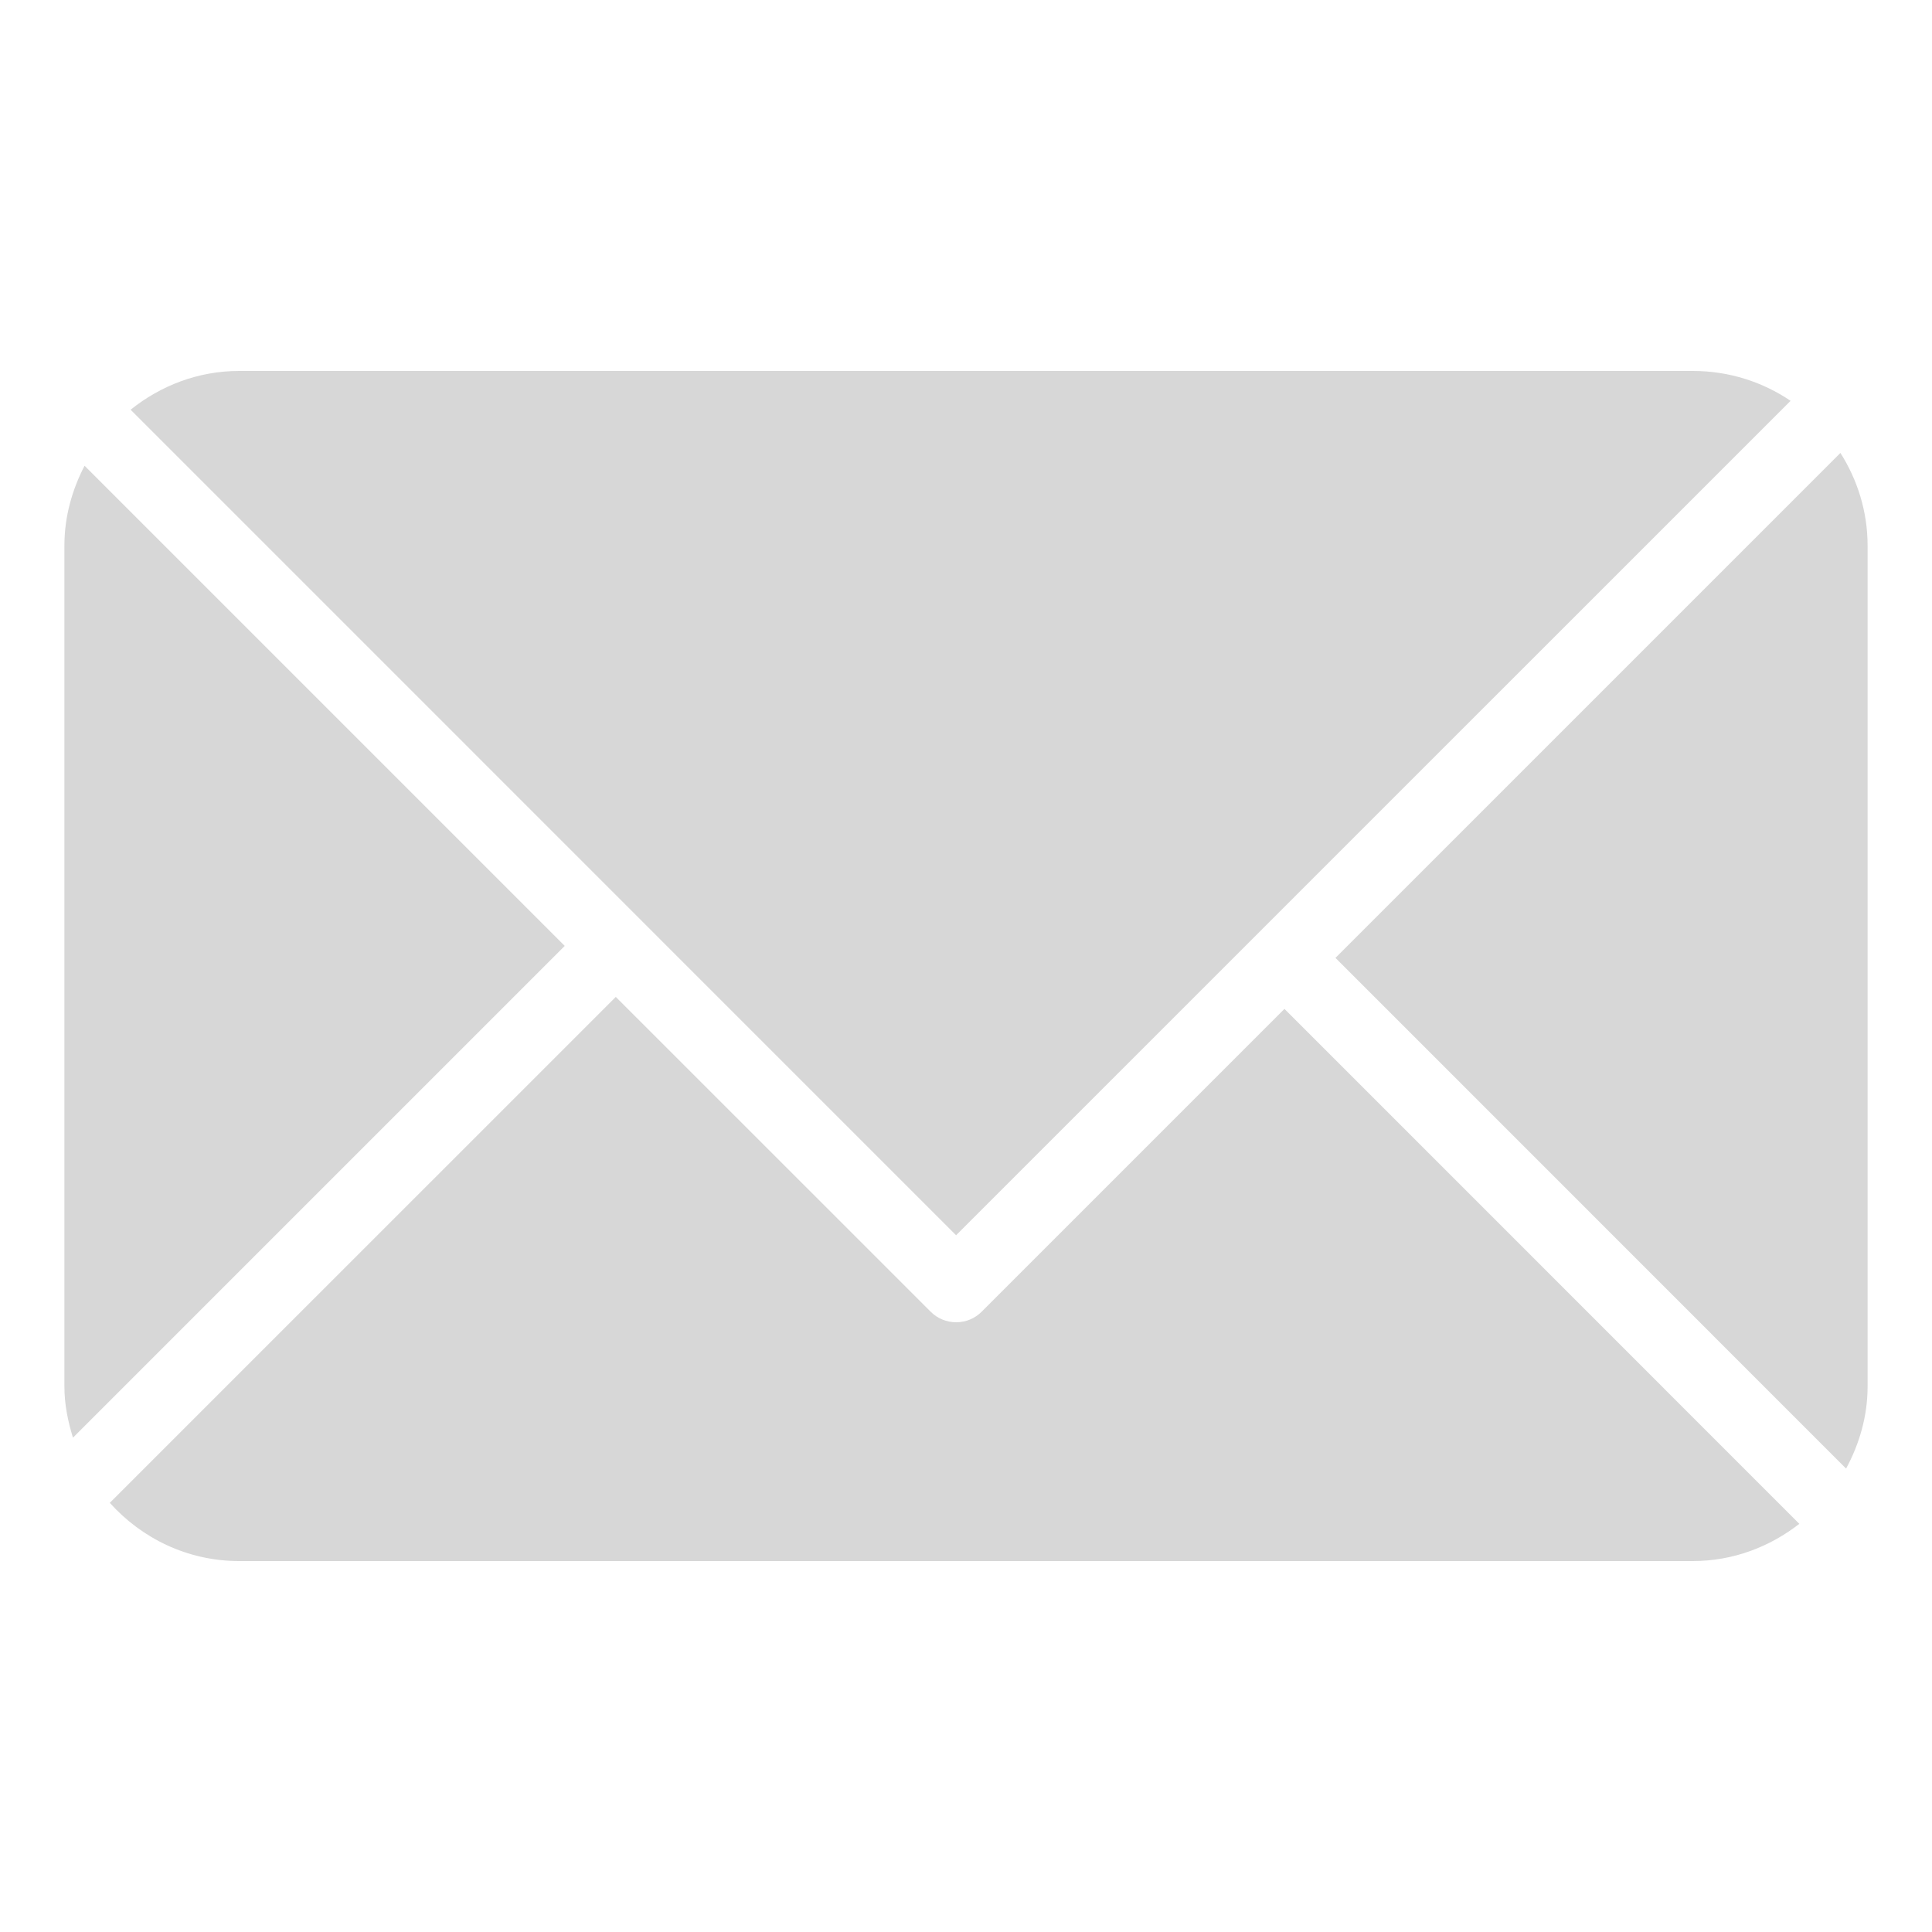
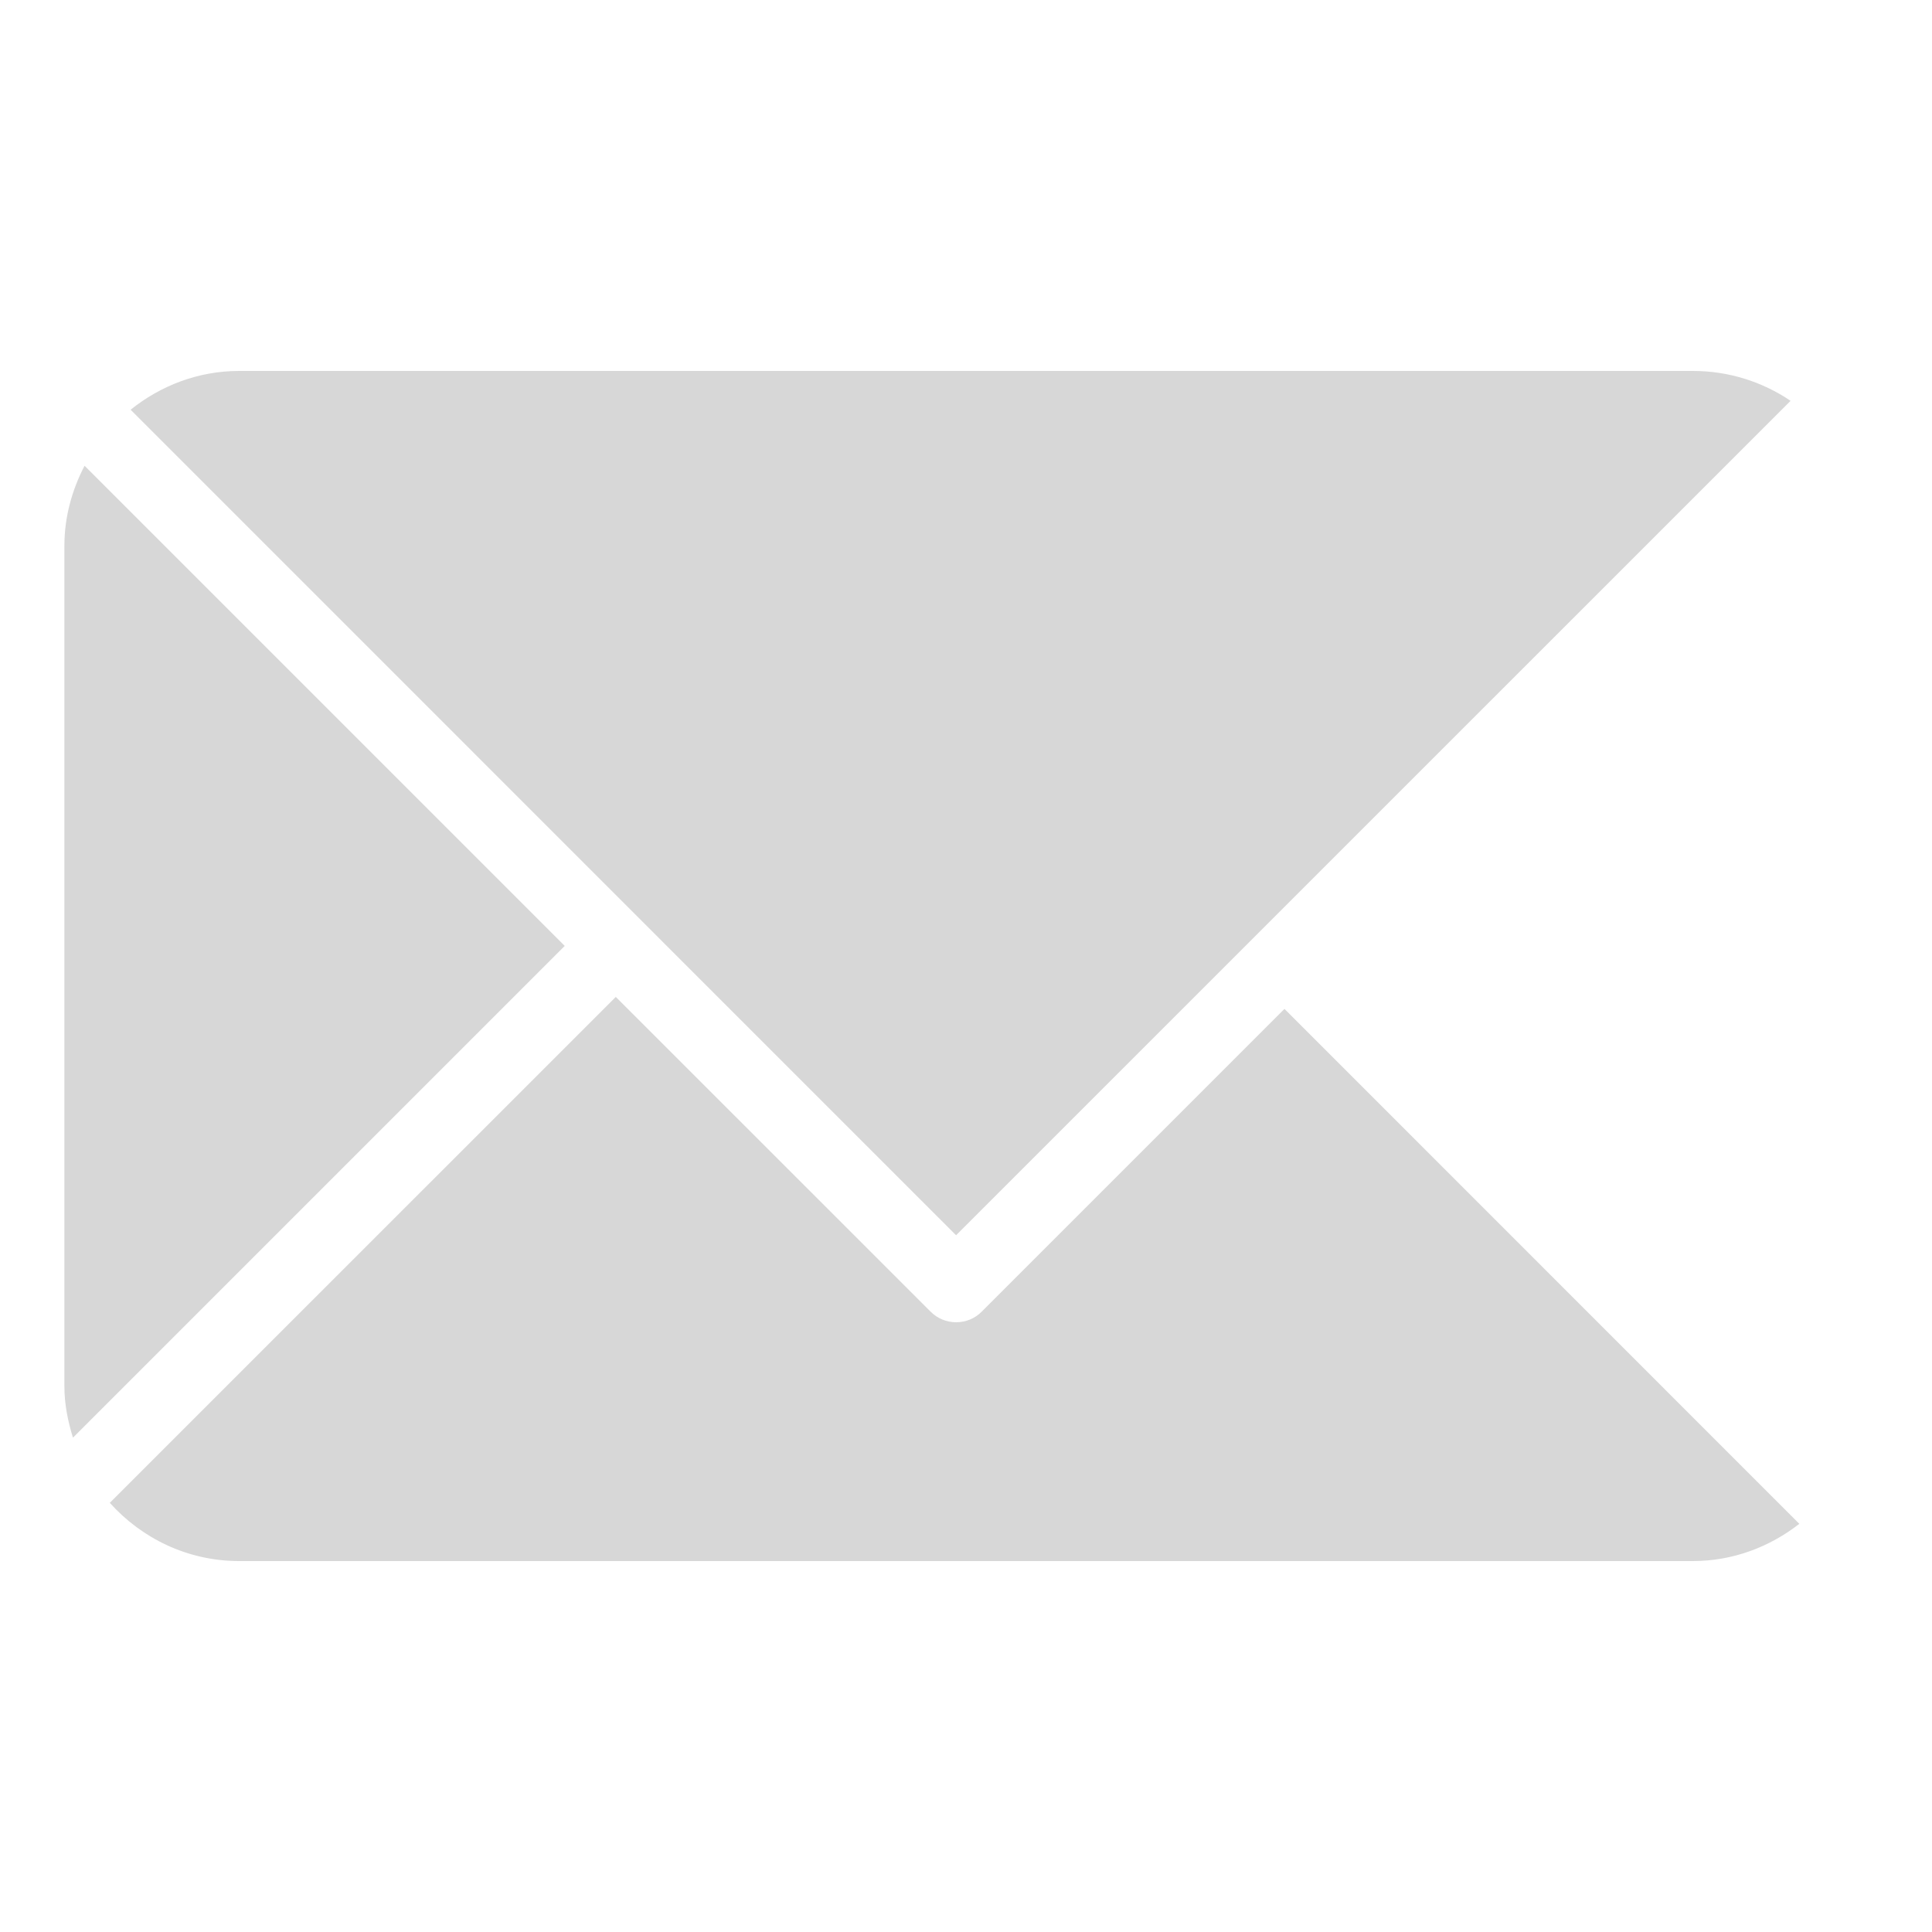
<svg xmlns="http://www.w3.org/2000/svg" version="1.1" x="0px" y="0px" width="30px" height="30px" viewBox="0 0 30 30" enable-background="new 0 0 30 30" xml:space="preserve">
  <g>
    <g>
      <path fill="#D7D7D7" d="M15.243,20.368c-0.105,0.106-0.247,0.164-0.396,0.164c-0.148,0-0.291-0.058-0.396-0.164L9.562,15.48l-7.857,7.856C2.2,23.887,2.913,24.24,3.713,24.24h22.573c0.627,0,1.195-0.221,1.654-0.578l-7.995-7.996L15.243,20.368z" />
      <path fill="#D7D7D7" d="M1.313,7.232C1.12,7.605,1,8.023,1,8.473v13.055c0,0.278,0.054,0.541,0.133,0.796l7.636-7.636L1.313,7.232z" />
-       <path fill="#D7D7D7" d="M28.666,22.804C28.872,22.423,29,21.991,29,21.528V8.473c0-0.531-0.158-1.022-0.422-1.44l-7.841,7.841L28.666,22.804z" />
      <path fill="#D7D7D7" d="M27.804,6.224c-0.433-0.293-0.955-0.464-1.518-0.464H3.713c-0.641,0-1.221,0.231-1.685,0.602l12.818,12.819L27.804,6.224z" />
    </g>
  </g>
  <g display="none">
    <g display="inline">
      <g>
        <g>
-           <path fill="#D7D7D7" d="M24.919,21.028l-3.208-3.207c-0.638-0.637-1.696-0.618-2.357,0.043l-1.615,1.616c-0.103-0.057-0.208-0.114-0.319-0.177c-1.021-0.565-2.417-1.341-3.888-2.811c-1.474-1.474-2.249-2.874-2.816-3.894c-0.059-0.108-0.117-0.213-0.173-0.312l1.084-1.083l0.533-0.534c0.663-0.662,0.681-1.72,0.043-2.358L8.995,5.104C8.357,4.468,7.299,4.487,6.636,5.149L5.758,6.082C5.455,6.47,5.201,6.916,5.012,7.396C4.838,7.854,4.73,8.291,4.681,8.729c-0.423,3.512,1.182,6.72,5.535,11.075c6.02,6.018,10.87,5.563,11.08,5.541c0.455-0.055,0.892-0.164,1.336-0.335c0.477-0.187,1.328-0.725,1.328-0.725l0.916-0.897C25.537,22.726,25.556,21.668,24.919,21.028z" />
-         </g>
+           </g>
      </g>
    </g>
  </g>
  <g display="none">
    <g display="inline">
      <path fill="#D7D7D7" d="M15.32,3.918c-1.083,0-2.129,0.155-3.12,0.444c-4.602,1.348-7.963,5.6-7.963,10.636c0,1.821,0.445,3.539,1.213,5.054l-1.852,4.46l4.723-0.92c1.907,1.555,4.341,2.489,6.999,2.489c1.167,0,2.287-0.18,3.342-0.514c4.49-1.418,7.74-5.612,7.74-10.57C26.402,8.878,21.44,3.918,15.32,3.918z M10.276,16.317c-0.671,0-1.213-0.543-1.213-1.213s0.542-1.214,1.213-1.214c0.67,0,1.213,0.544,1.213,1.214S10.946,16.317,10.276,16.317z M15.13,16.317c-0.671,0-1.214-0.543-1.214-1.213s0.543-1.214,1.214-1.214c0.669,0,1.214,0.544,1.214,1.214S15.799,16.317,15.13,16.317z M19.982,16.317c-0.669,0-1.213-0.543-1.213-1.213s0.544-1.214,1.213-1.214c0.671,0,1.214,0.544,1.214,1.214S20.653,16.317,19.982,16.317z" />
    </g>
  </g>
</svg>